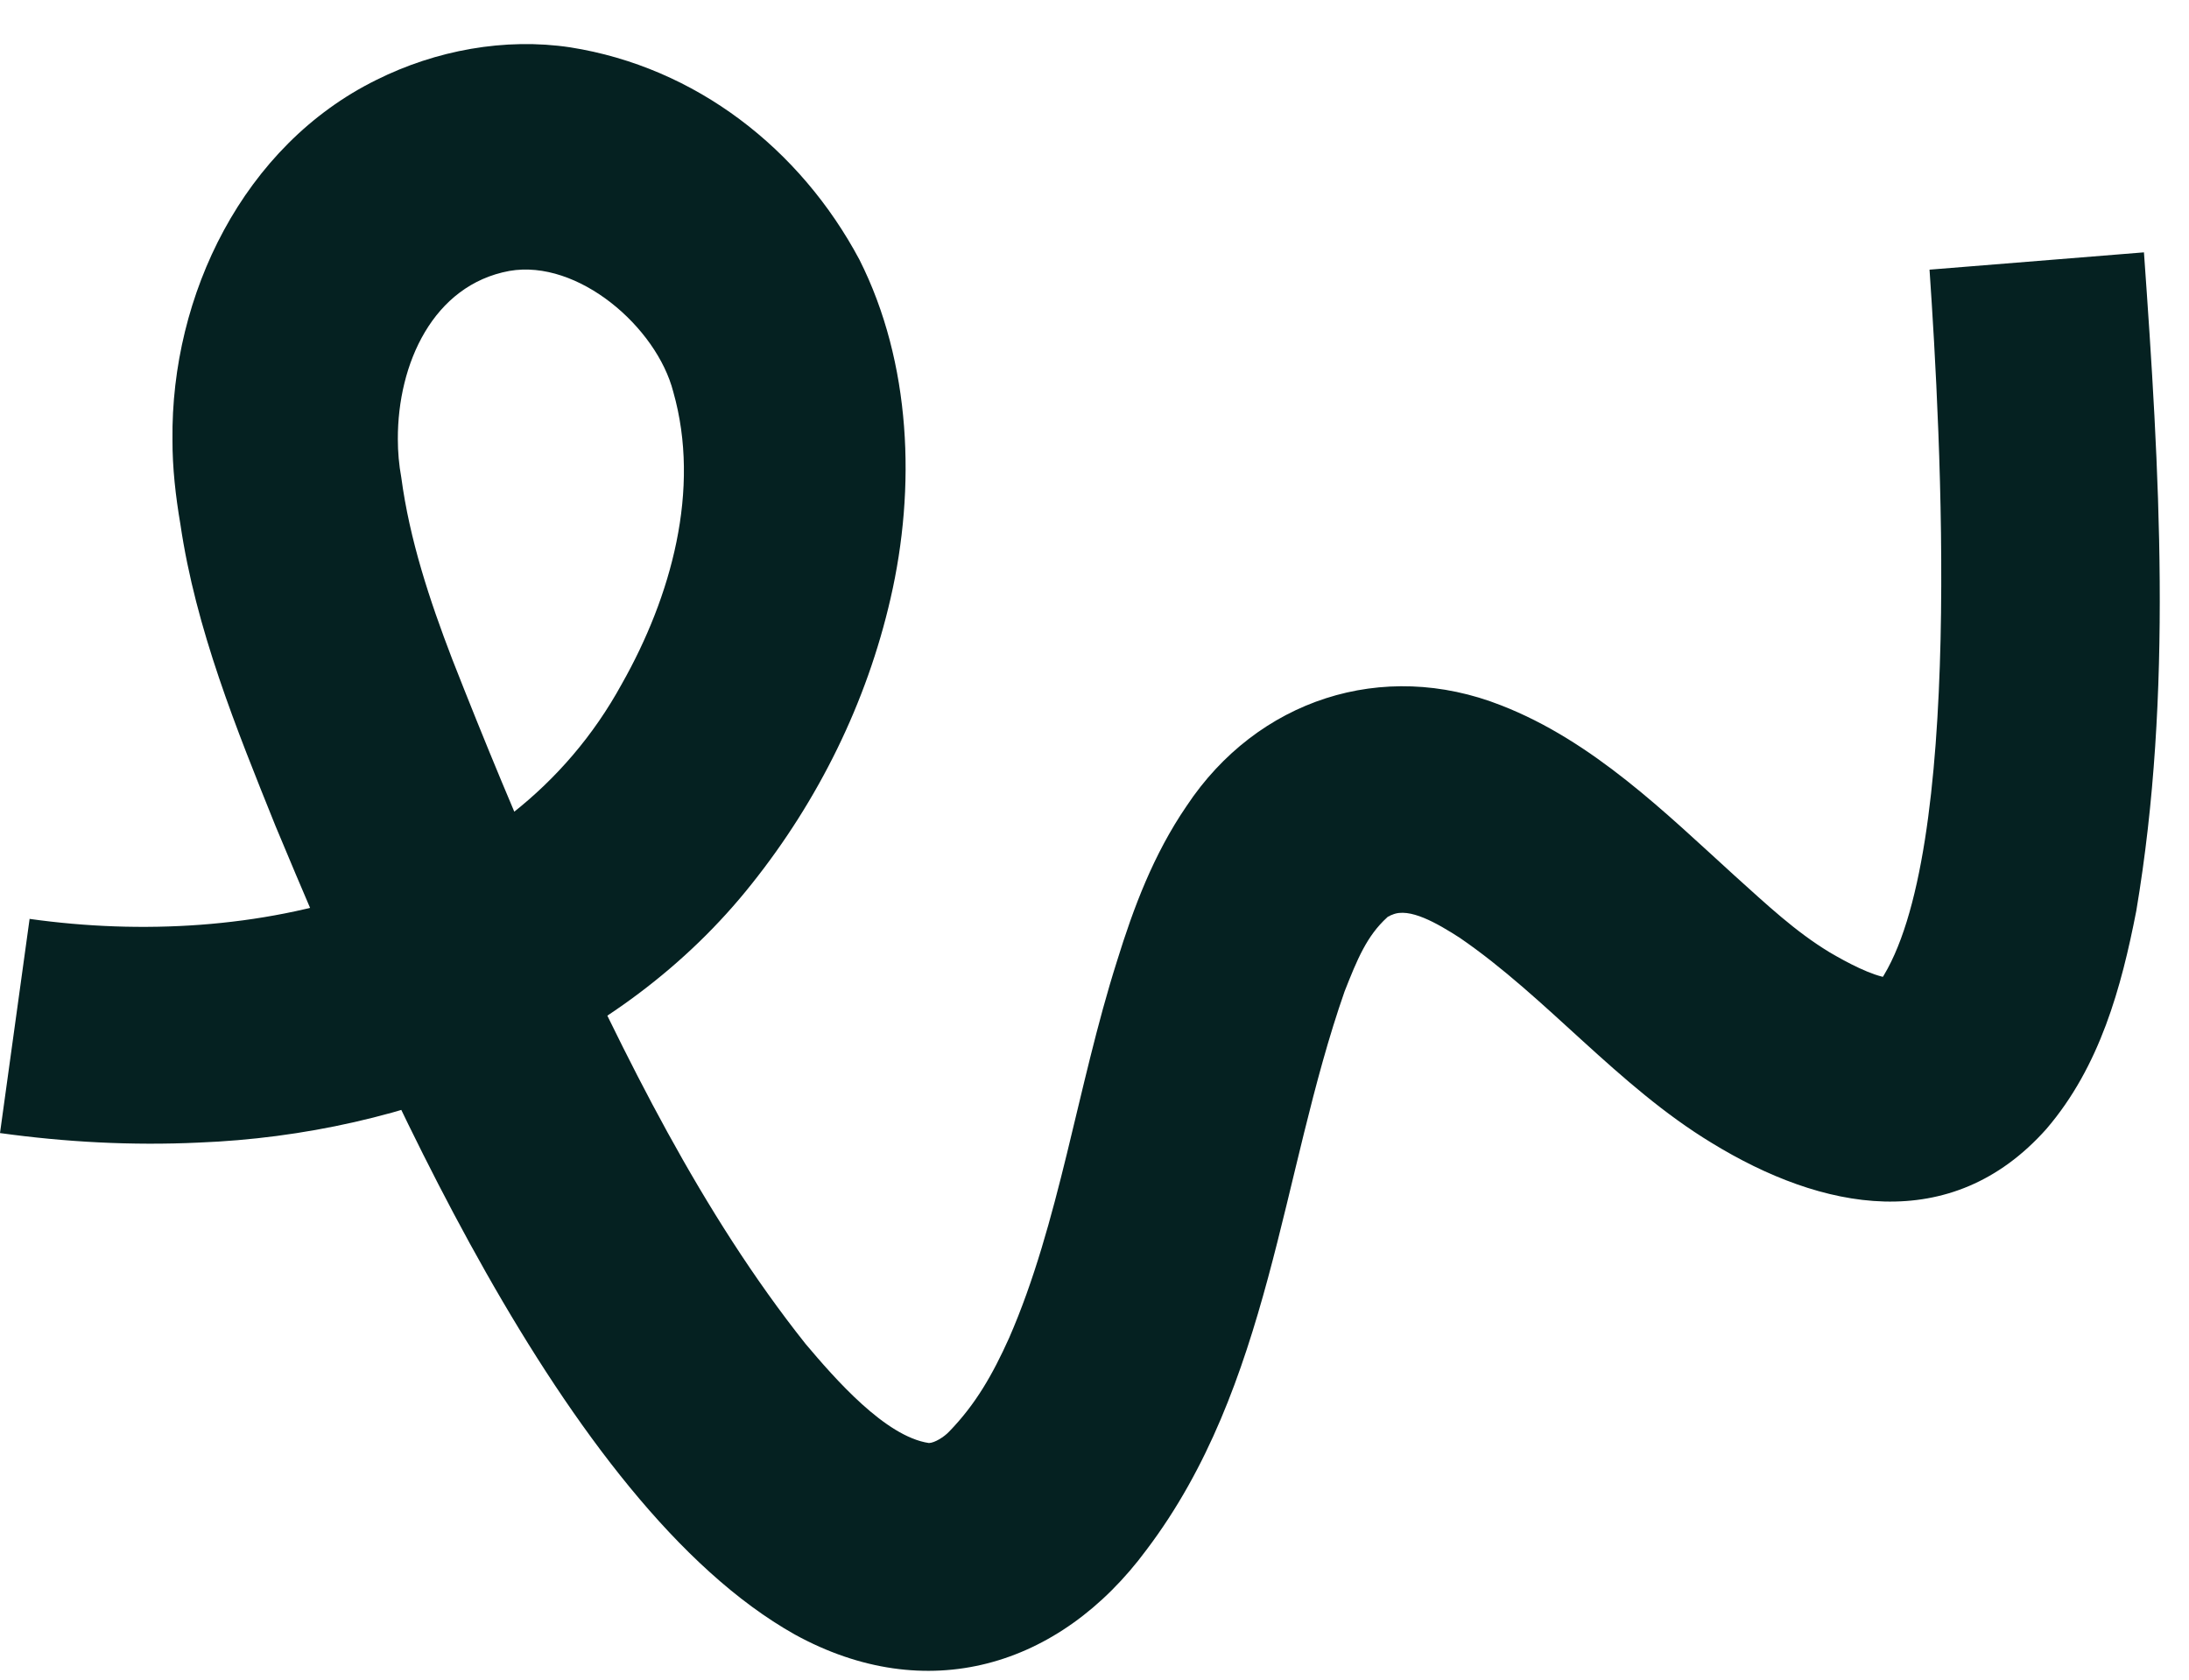
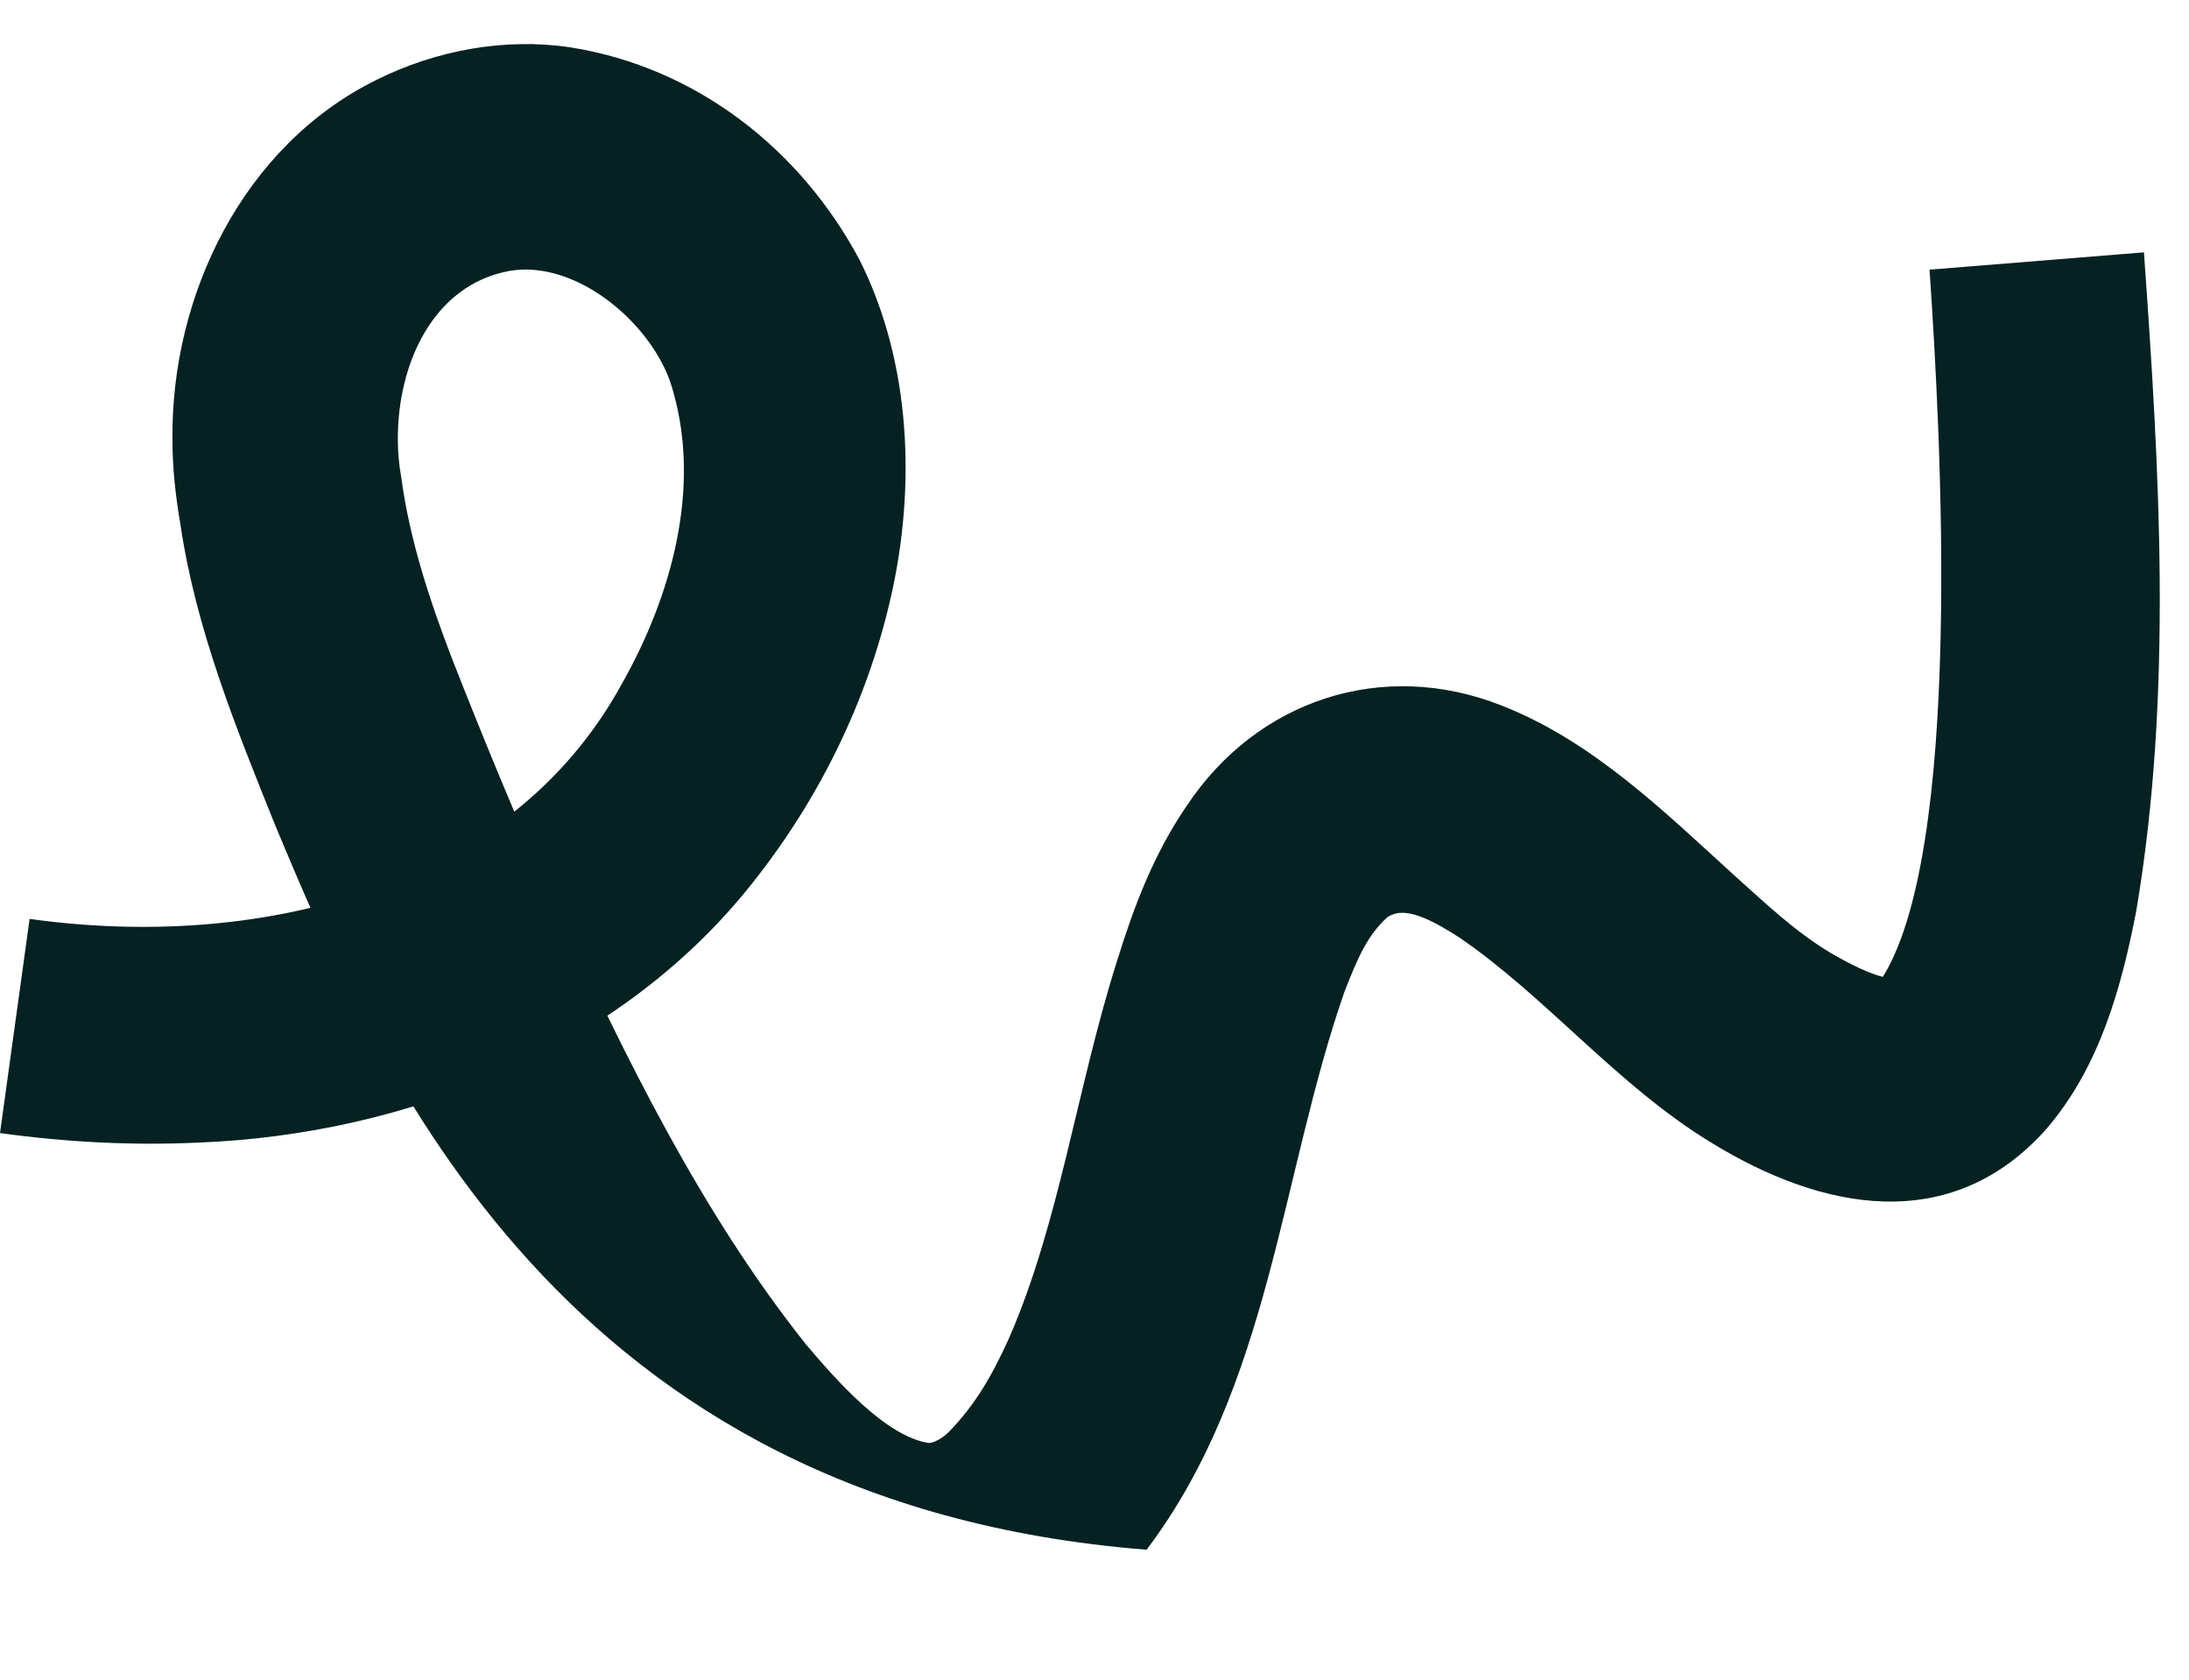
<svg xmlns="http://www.w3.org/2000/svg" width="43" height="33" viewBox="0 0 43 33" fill="none">
-   <path d="M0.586 18.054C4.974 18.669 9.974 17.537 12.217 13.433C13.183 11.725 13.771 9.621 13.226 7.7C12.9 6.428 11.356 5.087 10.005 5.323C8.506 5.6 7.811 7.149 7.815 8.626C7.815 8.879 7.837 9.133 7.883 9.382C8.046 10.604 8.438 11.79 8.882 12.947C9.508 14.544 10.179 16.172 10.881 17.728C12.285 20.784 13.775 23.823 15.824 26.403C16.402 27.088 17.393 28.226 18.248 28.351C18.361 28.347 18.545 28.233 18.646 28.125C19.168 27.587 19.499 27.005 19.823 26.286C20.808 24.032 21.159 21.353 21.939 18.892C22.267 17.83 22.658 16.787 23.31 15.834C24.695 13.746 27.159 12.94 29.488 13.858C31.29 14.559 32.717 15.971 34.075 17.205C34.719 17.784 35.263 18.299 35.942 18.711C36.282 18.91 36.766 19.17 37.106 19.215C37.114 19.22 37.096 19.215 37.073 19.222C37.042 19.228 37.001 19.245 36.974 19.257C36.9 19.299 36.889 19.319 36.929 19.282C38.587 16.812 38.122 8.495 37.903 5.298L42.115 4.958C42.419 9.231 42.687 13.609 41.964 17.899C41.673 19.39 41.254 20.95 40.199 22.18C38.318 24.294 35.779 23.777 33.623 22.454C31.779 21.336 30.388 19.598 28.674 18.424C28.232 18.14 27.683 17.82 27.346 17.973C27.307 17.982 27.293 18.005 27.266 18.009C27.256 18.013 27.256 18.021 27.25 18.023C26.847 18.389 26.659 18.854 26.413 19.477C25.154 23.081 24.956 27.231 22.523 30.447C20.808 32.769 18.188 33.529 15.613 32.113C11.038 29.545 7.406 21 5.414 16.233C4.643 14.316 3.846 12.363 3.543 10.296C3.45 9.75 3.386 9.191 3.388 8.639C3.355 5.797 4.782 2.858 7.394 1.57C8.56 0.988 9.917 0.737 11.201 0.93C13.668 1.319 15.72 2.922 16.883 5.103C17.903 7.128 17.994 9.586 17.494 11.756C17.025 13.806 16.076 15.722 14.773 17.358C12.173 20.643 7.974 22.288 3.908 22.448C2.591 22.51 1.284 22.439 0 22.261L0.582 18.05L0.586 18.054Z" fill="#052121" />
+   <path d="M0.586 18.054C4.974 18.669 9.974 17.537 12.217 13.433C13.183 11.725 13.771 9.621 13.226 7.7C12.9 6.428 11.356 5.087 10.005 5.323C8.506 5.6 7.811 7.149 7.815 8.626C7.815 8.879 7.837 9.133 7.883 9.382C8.046 10.604 8.438 11.79 8.882 12.947C9.508 14.544 10.179 16.172 10.881 17.728C12.285 20.784 13.775 23.823 15.824 26.403C16.402 27.088 17.393 28.226 18.248 28.351C18.361 28.347 18.545 28.233 18.646 28.125C19.168 27.587 19.499 27.005 19.823 26.286C20.808 24.032 21.159 21.353 21.939 18.892C22.267 17.83 22.658 16.787 23.31 15.834C24.695 13.746 27.159 12.94 29.488 13.858C31.29 14.559 32.717 15.971 34.075 17.205C34.719 17.784 35.263 18.299 35.942 18.711C36.282 18.91 36.766 19.17 37.106 19.215C37.114 19.22 37.096 19.215 37.073 19.222C37.042 19.228 37.001 19.245 36.974 19.257C36.9 19.299 36.889 19.319 36.929 19.282C38.587 16.812 38.122 8.495 37.903 5.298L42.115 4.958C42.419 9.231 42.687 13.609 41.964 17.899C41.673 19.39 41.254 20.95 40.199 22.18C38.318 24.294 35.779 23.777 33.623 22.454C31.779 21.336 30.388 19.598 28.674 18.424C28.232 18.14 27.683 17.82 27.346 17.973C27.307 17.982 27.293 18.005 27.266 18.009C27.256 18.013 27.256 18.021 27.25 18.023C26.847 18.389 26.659 18.854 26.413 19.477C25.154 23.081 24.956 27.231 22.523 30.447C11.038 29.545 7.406 21 5.414 16.233C4.643 14.316 3.846 12.363 3.543 10.296C3.45 9.75 3.386 9.191 3.388 8.639C3.355 5.797 4.782 2.858 7.394 1.57C8.56 0.988 9.917 0.737 11.201 0.93C13.668 1.319 15.72 2.922 16.883 5.103C17.903 7.128 17.994 9.586 17.494 11.756C17.025 13.806 16.076 15.722 14.773 17.358C12.173 20.643 7.974 22.288 3.908 22.448C2.591 22.51 1.284 22.439 0 22.261L0.582 18.05L0.586 18.054Z" fill="#052121" />
</svg>